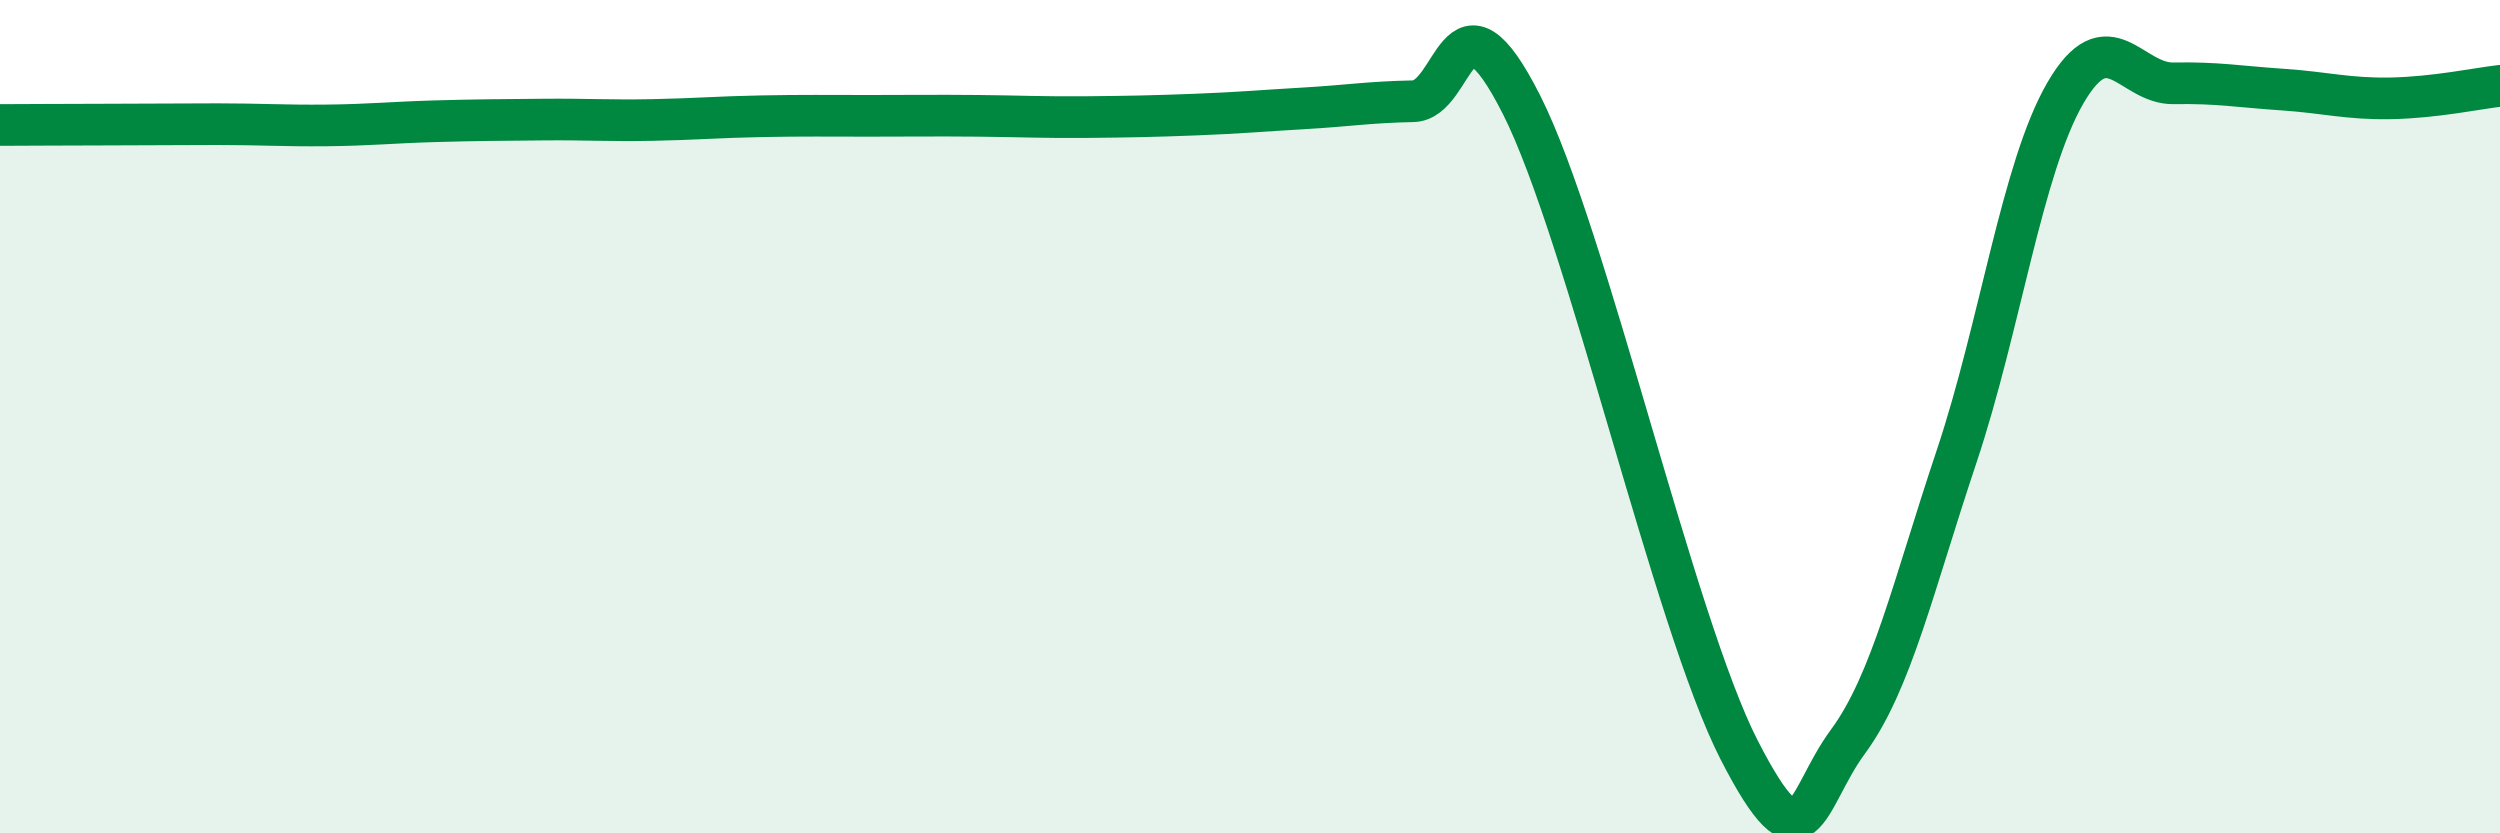
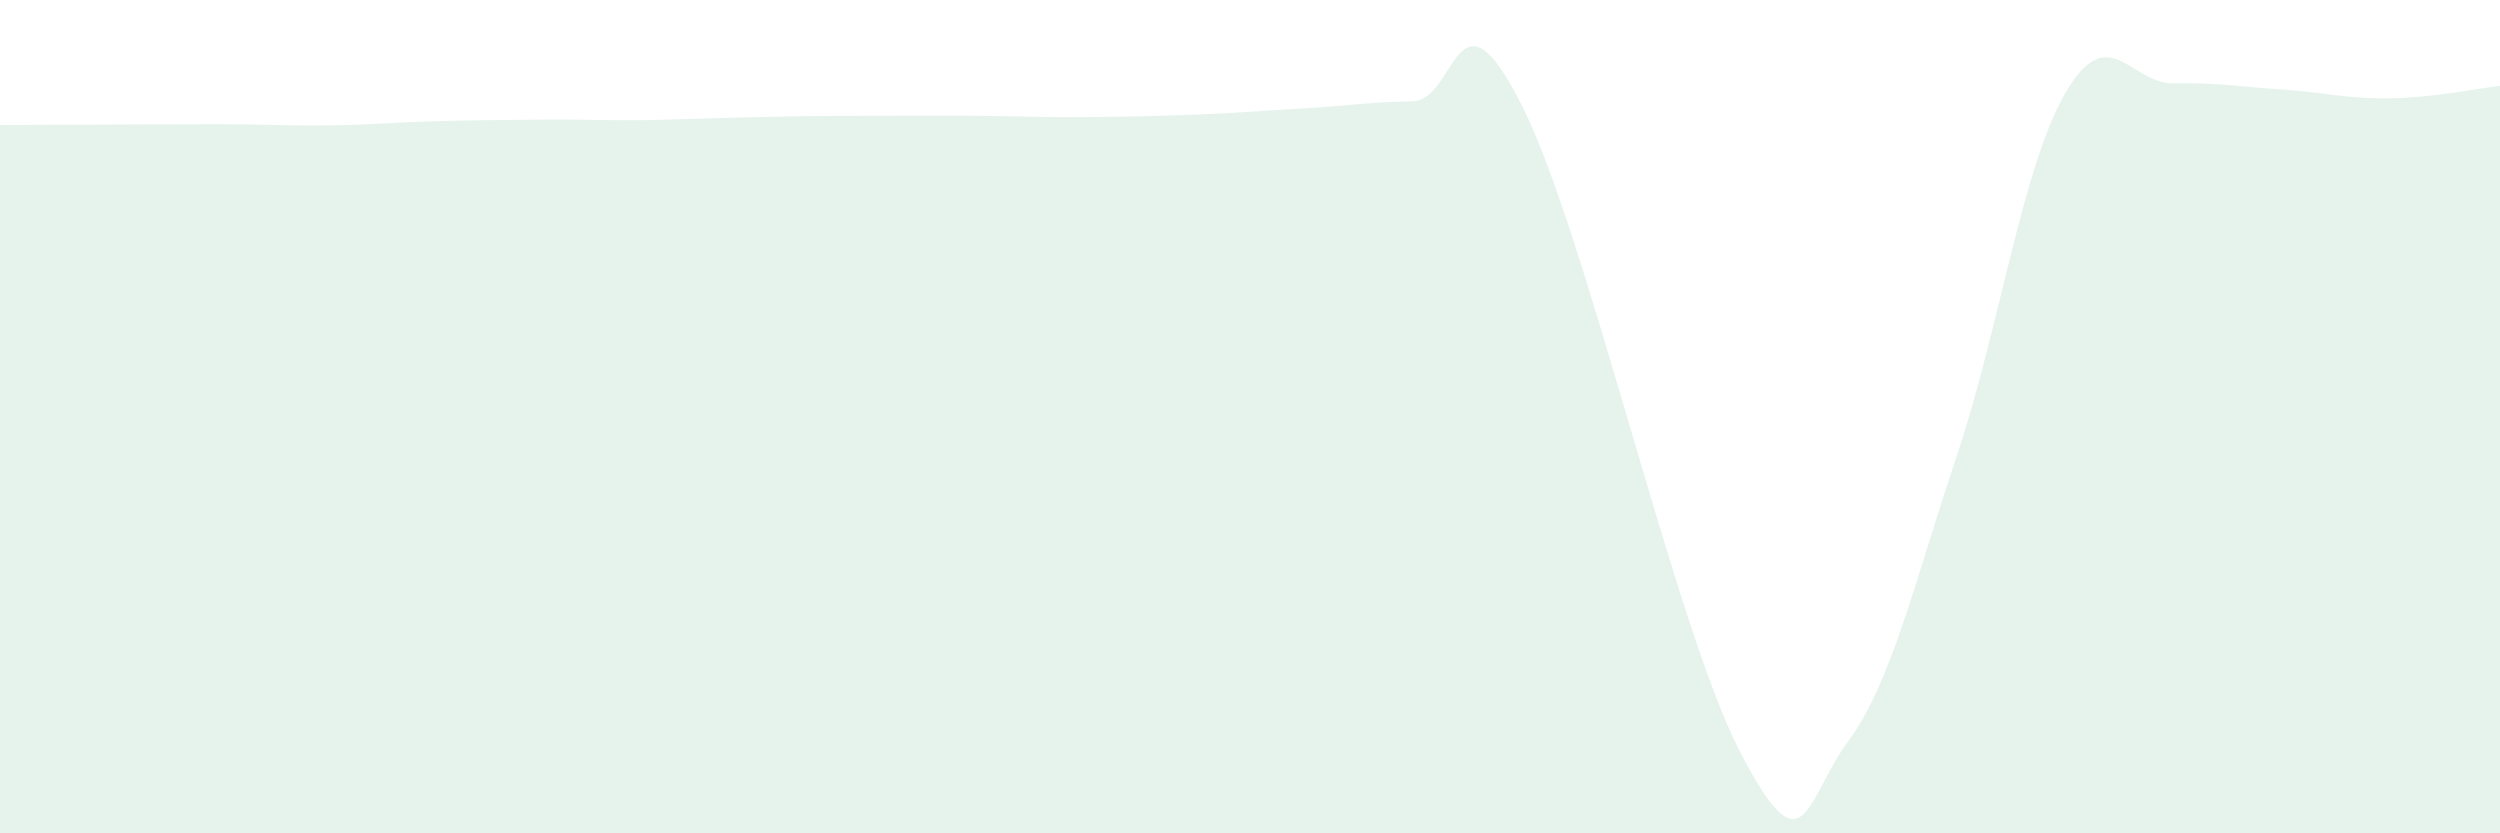
<svg xmlns="http://www.w3.org/2000/svg" width="60" height="20" viewBox="0 0 60 20">
-   <path d="M 0,3 C 0.52,3 1.57,2.99 2.61,2.99 C 3.65,2.99 4.18,2.98 5.22,2.98 C 6.26,2.98 6.79,3.02 7.83,3.01 C 8.87,3 9.39,2.94 10.43,2.91 C 11.47,2.88 12,2.88 13.04,2.87 C 14.08,2.86 14.61,2.9 15.65,2.88 C 16.69,2.86 17.22,2.81 18.26,2.79 C 19.3,2.77 19.83,2.78 20.87,2.78 C 21.91,2.78 22.44,2.77 23.48,2.78 C 24.52,2.79 25.05,2.82 26.09,2.81 C 27.13,2.8 27.66,2.79 28.7,2.75 C 29.74,2.71 30.26,2.66 31.3,2.6 C 32.34,2.54 32.87,2.45 33.91,2.43 C 34.95,2.41 34.95,-0.59 36.52,2.52 C 38.09,5.63 40.17,14.94 41.74,18 C 43.31,21.06 43.31,19.21 44.35,17.8 C 45.39,16.39 45.92,14.06 46.96,10.95 C 48,7.84 48.53,4.02 49.57,2.23 C 50.61,0.44 51.13,2.02 52.17,2 C 53.21,1.98 53.74,2.08 54.78,2.15 C 55.82,2.22 56.35,2.38 57.39,2.36 C 58.43,2.34 59.48,2.12 60,2.06L60 20L0 20Z" fill="#008740" opacity="0.1" stroke-linecap="round" stroke-linejoin="round" />
-   <path d="M 0,3 C 0.52,3 1.57,2.99 2.61,2.99 C 3.65,2.99 4.18,2.98 5.22,2.98 C 6.26,2.98 6.79,3.02 7.83,3.01 C 8.87,3 9.39,2.94 10.43,2.91 C 11.47,2.88 12,2.88 13.04,2.87 C 14.08,2.86 14.61,2.9 15.65,2.88 C 16.69,2.86 17.22,2.81 18.26,2.79 C 19.3,2.77 19.83,2.78 20.87,2.78 C 21.91,2.78 22.44,2.77 23.48,2.78 C 24.52,2.79 25.05,2.82 26.09,2.81 C 27.13,2.8 27.66,2.79 28.7,2.75 C 29.74,2.71 30.26,2.66 31.3,2.6 C 32.34,2.54 32.87,2.45 33.91,2.43 C 34.95,2.41 34.95,-0.59 36.52,2.52 C 38.09,5.63 40.17,14.94 41.74,18 C 43.31,21.06 43.31,19.21 44.35,17.8 C 45.39,16.39 45.92,14.06 46.96,10.95 C 48,7.84 48.53,4.02 49.57,2.23 C 50.61,0.44 51.13,2.02 52.17,2 C 53.21,1.98 53.74,2.08 54.78,2.15 C 55.82,2.22 56.35,2.38 57.39,2.36 C 58.43,2.34 59.48,2.12 60,2.06" stroke="#008740" stroke-width="1" fill="none" stroke-linecap="round" stroke-linejoin="round" />
+   <path d="M 0,3 C 0.52,3 1.57,2.99 2.61,2.99 C 3.65,2.99 4.18,2.98 5.22,2.98 C 6.26,2.98 6.79,3.02 7.83,3.01 C 8.87,3 9.39,2.94 10.43,2.91 C 11.47,2.88 12,2.88 13.04,2.87 C 14.08,2.86 14.61,2.9 15.65,2.88 C 19.3,2.77 19.83,2.78 20.87,2.78 C 21.91,2.78 22.44,2.77 23.48,2.78 C 24.52,2.79 25.05,2.82 26.09,2.81 C 27.13,2.8 27.66,2.79 28.7,2.75 C 29.74,2.71 30.26,2.66 31.3,2.6 C 32.34,2.54 32.87,2.45 33.91,2.43 C 34.95,2.41 34.95,-0.59 36.52,2.52 C 38.09,5.63 40.17,14.94 41.74,18 C 43.31,21.06 43.31,19.21 44.35,17.8 C 45.39,16.39 45.92,14.06 46.96,10.95 C 48,7.84 48.53,4.02 49.57,2.23 C 50.61,0.44 51.13,2.02 52.17,2 C 53.21,1.98 53.74,2.08 54.78,2.15 C 55.82,2.22 56.35,2.38 57.39,2.36 C 58.43,2.34 59.48,2.12 60,2.06L60 20L0 20Z" fill="#008740" opacity="0.1" stroke-linecap="round" stroke-linejoin="round" />
</svg>